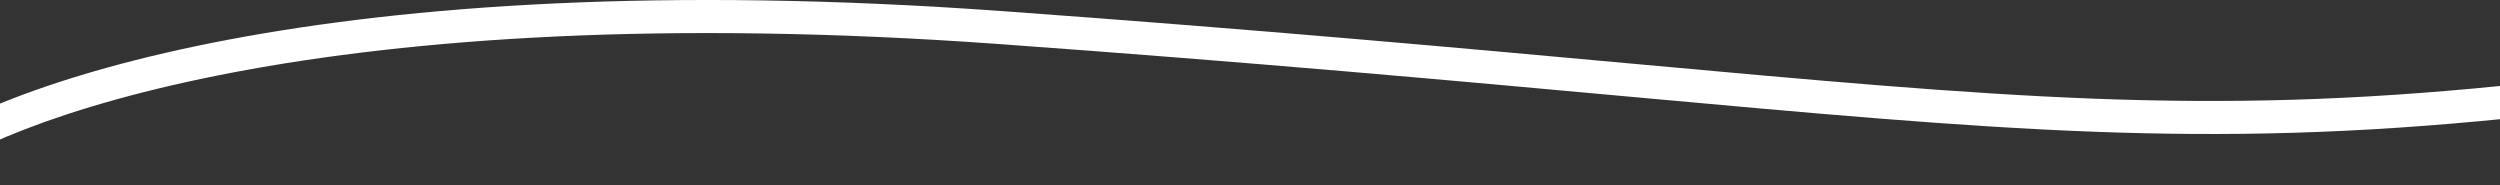
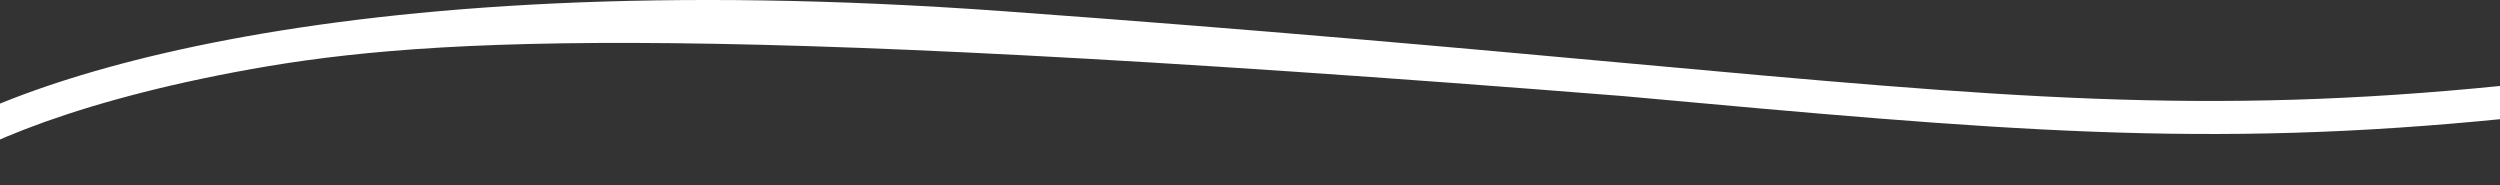
<svg xmlns="http://www.w3.org/2000/svg" width="1512" height="112" viewBox="0 0 1512 112" fill="none">
  <rect x="0" y="0" width="1512" height="112" fill="#333333" stroke="none" />
-   <path fill-rule="evenodd" clip-rule="evenodd" d="M142.072 43.615C34.88 63.899 -25.804 92.773 -48.575 111.865L-61.425 96.538C-34.696 74.13 30.069 44.454 138.353 23.963C247.082 3.388 400.715 -8.124 606.221 6.727C763.144 18.068 884.584 29.149 985.039 38.315C1213.15 59.129 1333.05 70.069 1514.5 51.752L1516.5 71.651C1333.06 90.17 1210.77 79.013 981.302 58.079C880.973 48.926 760.155 37.904 604.779 26.675C400.685 11.926 248.817 23.415 142.072 43.615Z" fill="white" />
+   <path fill-rule="evenodd" clip-rule="evenodd" d="M142.072 43.615C34.88 63.899 -25.804 92.773 -48.575 111.865L-61.425 96.538C-34.696 74.13 30.069 44.454 138.353 23.963C247.082 3.388 400.715 -8.124 606.221 6.727C763.144 18.068 884.584 29.149 985.039 38.315C1213.15 59.129 1333.05 70.069 1514.5 51.752L1516.5 71.651C1333.06 90.17 1210.77 79.013 981.302 58.079C400.685 11.926 248.817 23.415 142.072 43.615Z" fill="white" />
</svg>